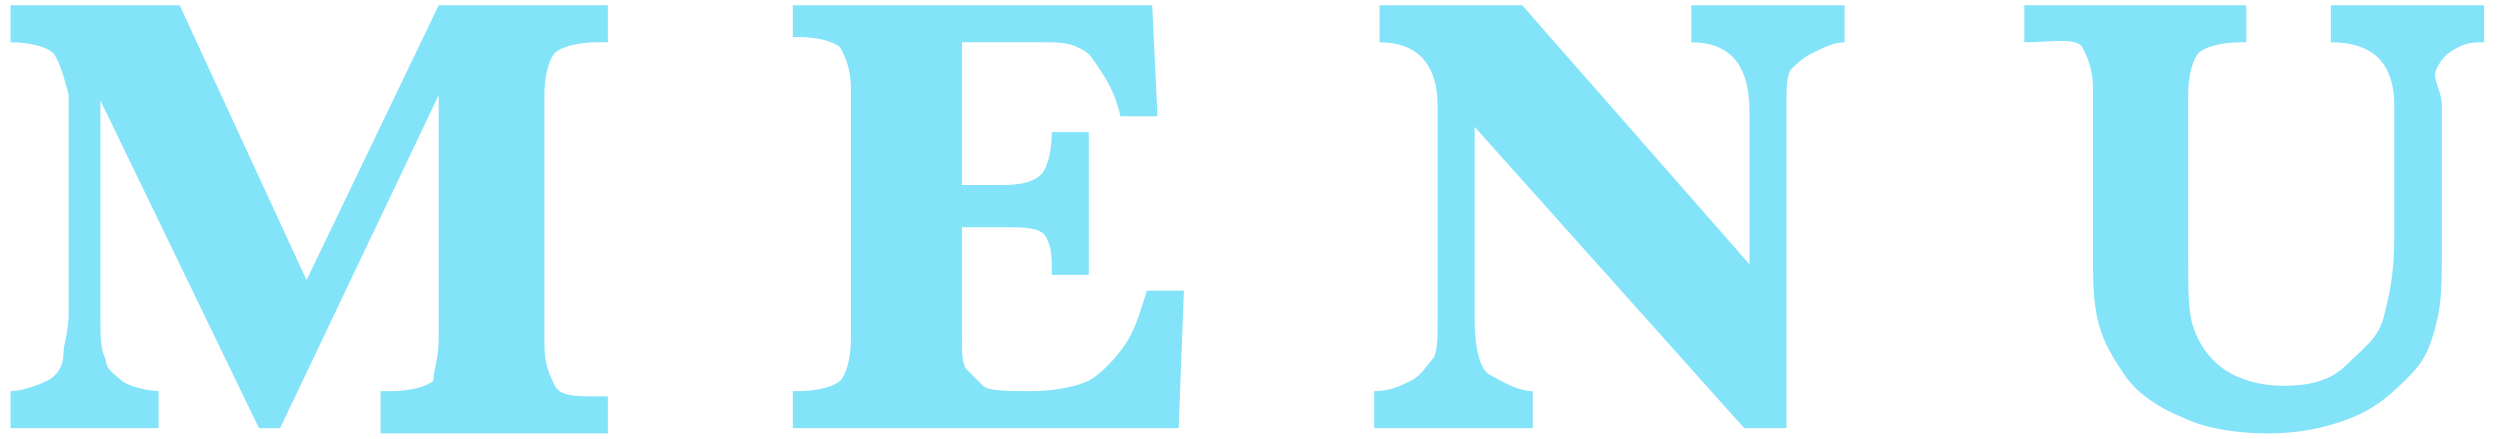
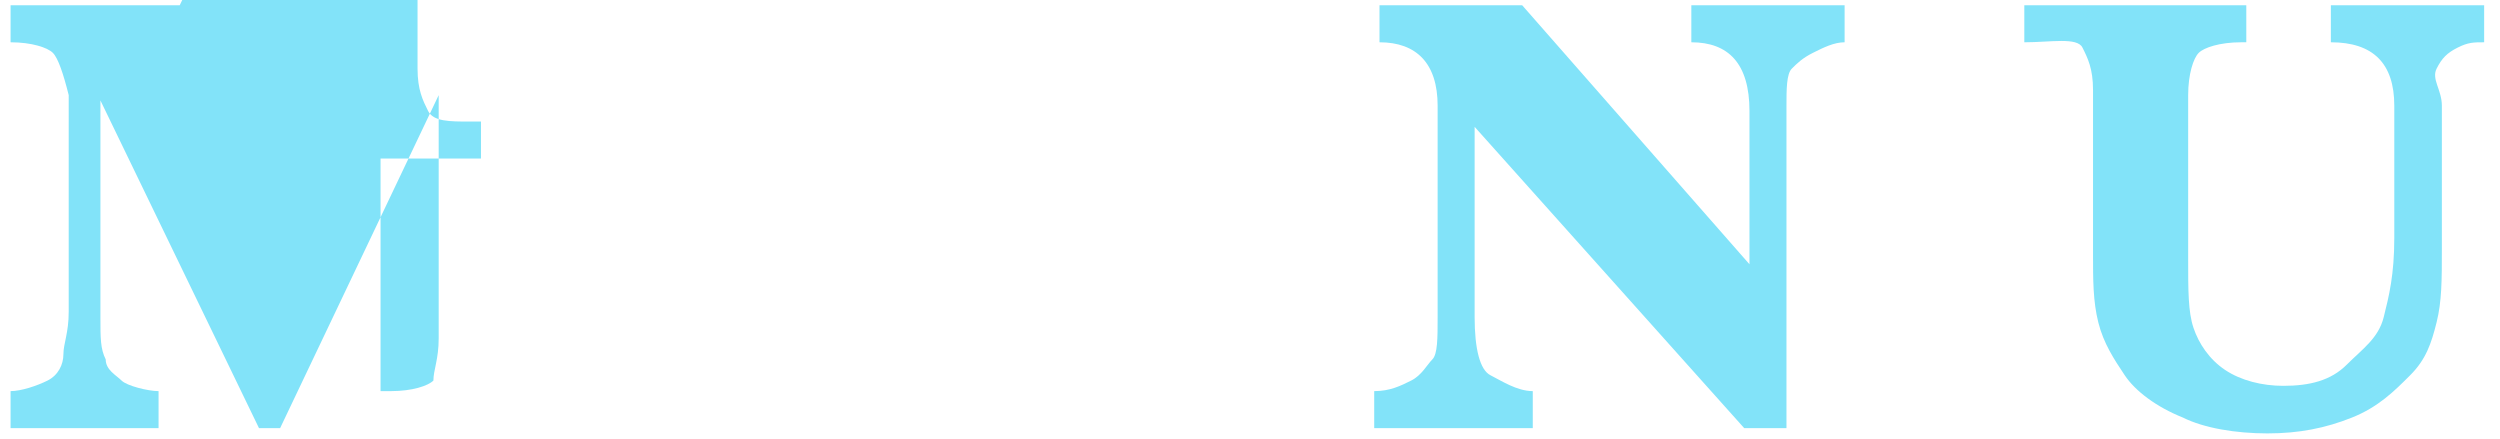
<svg xmlns="http://www.w3.org/2000/svg" version="1.1" id="レイヤー_1" x="0px" y="0px" viewBox="0 0 47.3 8.3" style="enable-background:new 0 0 47.3 8.3;" xml:space="preserve">
  <style type="text/css">
	.st0{fill:#82E3F9;}
</style>
  <g>
-     <path class="st0" d="M4.9,8.1l-3-6.2V6c0,0.4,0,0.6,0.1,0.8C2,7,2.2,7.1,2.3,7.2S2.8,7.4,3,7.4v0.7H0.2V7.4c0.2,0,0.5-0.1,0.7-0.2   s0.3-0.3,0.3-0.5s0.1-0.4,0.1-0.8V1.8C1.2,1.4,1.1,1.1,1,1S0.6,0.8,0.2,0.8V0.1h3.2l2.4,5.2l2.5-5.2h3.2v0.7h-0.2   c-0.4,0-0.7,0.1-0.8,0.2s-0.2,0.4-0.2,0.8v4.7c0,0.4,0.1,0.6,0.2,0.8s0.4,0.2,0.8,0.2h0.2v0.7H7.2V7.4h0.2c0.4,0,0.7-0.1,0.8-0.2   c0-0.2,0.1-0.4,0.1-0.8V1.8l-3,6.3H4.9z" />
-     <path class="st0" d="M18.2,4.3v2c0,0.4,0,0.6,0.1,0.7s0.2,0.2,0.3,0.3s0.5,0.1,0.9,0.1c0.5,0,0.9-0.1,1.1-0.2s0.5-0.4,0.7-0.7   s0.3-0.7,0.4-1h0.7l-0.1,2.6H15V7.4h0.1c0.4,0,0.7-0.1,0.8-0.2c0.1-0.1,0.2-0.4,0.2-0.8V1.7c0-0.4-0.1-0.6-0.2-0.8   c-0.1-0.1-0.4-0.2-0.8-0.2H15V0.1h6.8l0.1,2.1h-0.7c-0.1-0.4-0.2-0.6-0.4-0.9S20.6,1,20.4,0.9S20,0.8,19.7,0.8h-1.5v2.7H19   c0.4,0,0.6-0.1,0.7-0.2s0.2-0.4,0.2-0.8h0.7v2.7h-0.7c0-0.1,0-0.1,0-0.1c0-0.2,0-0.4-0.1-0.6S19.4,4.3,19,4.3H18.2z" />
+     <path class="st0" d="M4.9,8.1l-3-6.2V6c0,0.4,0,0.6,0.1,0.8C2,7,2.2,7.1,2.3,7.2S2.8,7.4,3,7.4v0.7H0.2V7.4c0.2,0,0.5-0.1,0.7-0.2   s0.3-0.3,0.3-0.5s0.1-0.4,0.1-0.8V1.8C1.2,1.4,1.1,1.1,1,1S0.6,0.8,0.2,0.8V0.1h3.2l2.5-5.2h3.2v0.7h-0.2   c-0.4,0-0.7,0.1-0.8,0.2s-0.2,0.4-0.2,0.8v4.7c0,0.4,0.1,0.6,0.2,0.8s0.4,0.2,0.8,0.2h0.2v0.7H7.2V7.4h0.2c0.4,0,0.7-0.1,0.8-0.2   c0-0.2,0.1-0.4,0.1-0.8V1.8l-3,6.3H4.9z" />
    <path class="st0" d="M27.9,2.4V6c0,0.6,0.1,1,0.3,1.1s0.5,0.3,0.8,0.3v0.7h-3V7.4c0.3,0,0.5-0.1,0.7-0.2s0.3-0.3,0.4-0.4   s0.1-0.4,0.1-0.8V2c0-0.8-0.4-1.2-1.1-1.2V0.1h2.7L33.1,5V2.1c0-0.9-0.4-1.3-1.1-1.3V0.1h2.9v0.7c-0.2,0-0.4,0.1-0.6,0.2   S34,1.2,33.9,1.3S33.8,1.7,33.8,2v6.1H33L27.9,2.4z" />
    <path class="st0" d="M38.3,0.8V0.1h4.2v0.7h-0.1c-0.4,0-0.7,0.1-0.8,0.2s-0.2,0.4-0.2,0.8v3.1c0,0.6,0,1,0.1,1.3s0.3,0.6,0.6,0.8   s0.7,0.3,1.1,0.3c0.5,0,0.9-0.1,1.2-0.4S45,6.4,45.1,6s0.2-0.8,0.2-1.5V2c0-0.8-0.4-1.2-1.2-1.2V0.1H47v0.7c-0.2,0-0.3,0-0.5,0.1   s-0.3,0.2-0.4,0.4s0.1,0.4,0.1,0.7v2.7c0,0.6,0,1-0.1,1.4s-0.2,0.7-0.5,1S45,7.7,44.5,7.9s-1,0.3-1.6,0.3s-1.2-0.1-1.6-0.3   c-0.5-0.2-0.9-0.5-1.1-0.8s-0.4-0.6-0.5-1s-0.1-0.8-0.1-1.3V1.7c0-0.4-0.1-0.6-0.2-0.8S38.8,0.8,38.3,0.8z" />
  </g>
</svg>